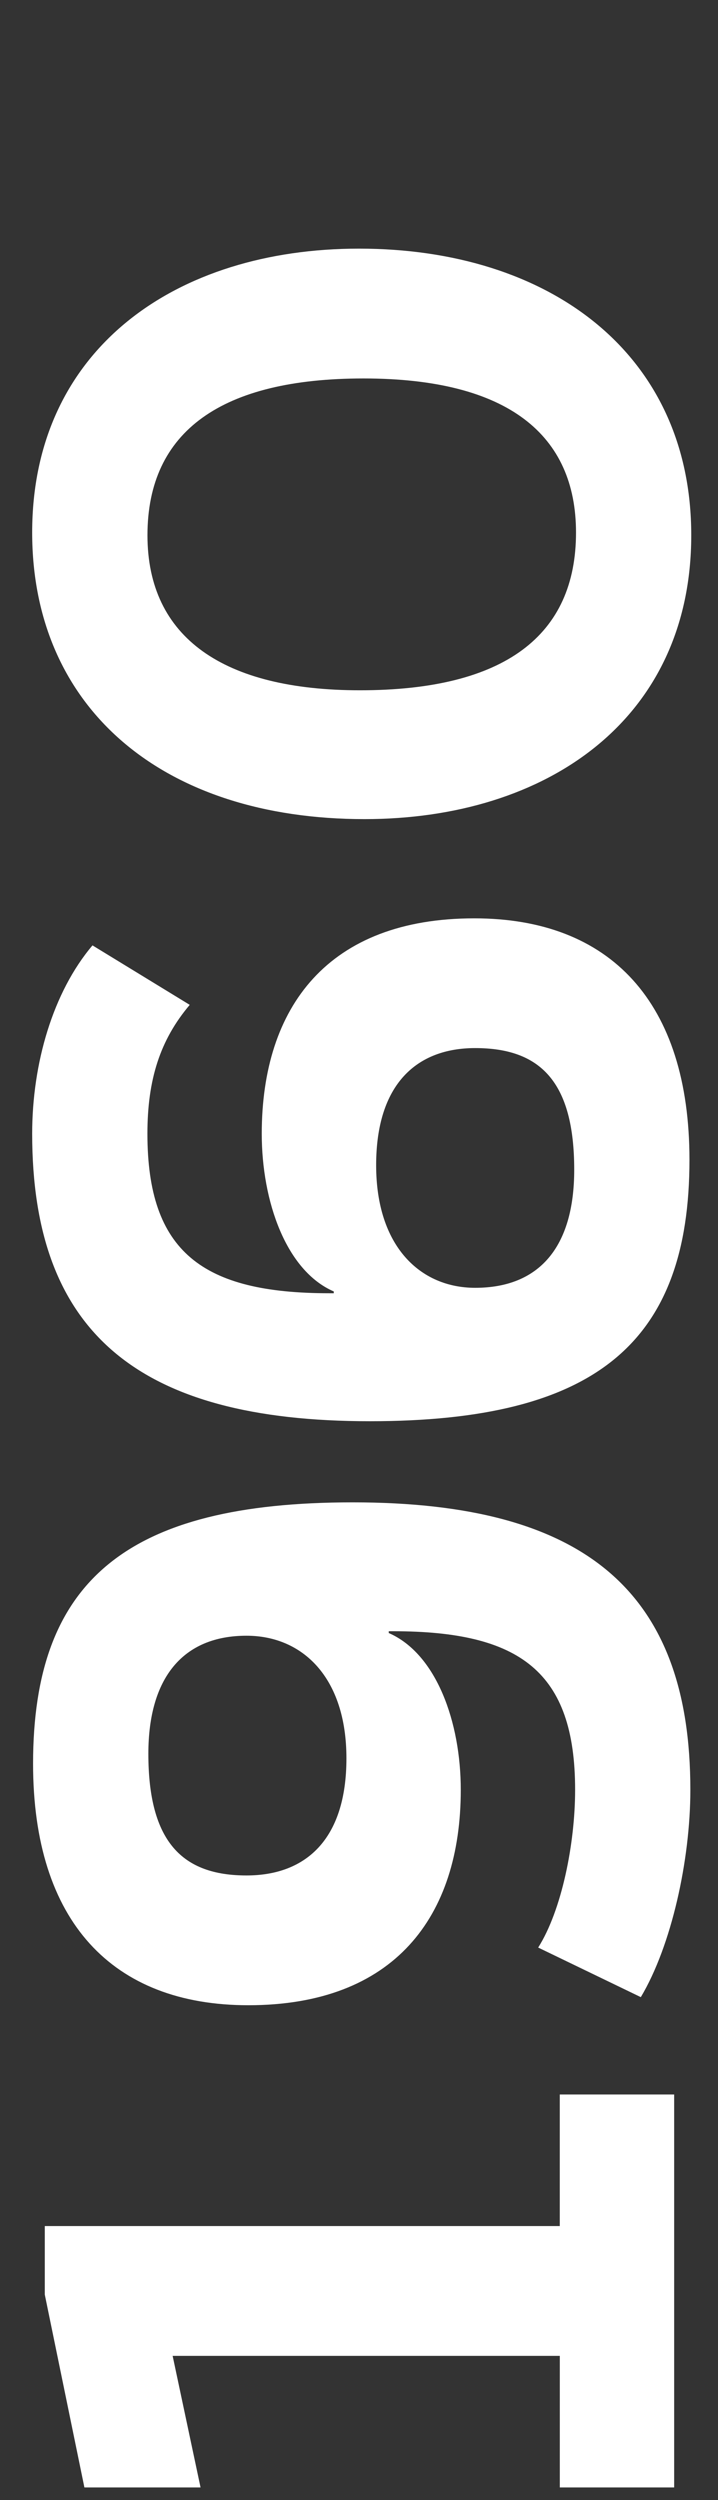
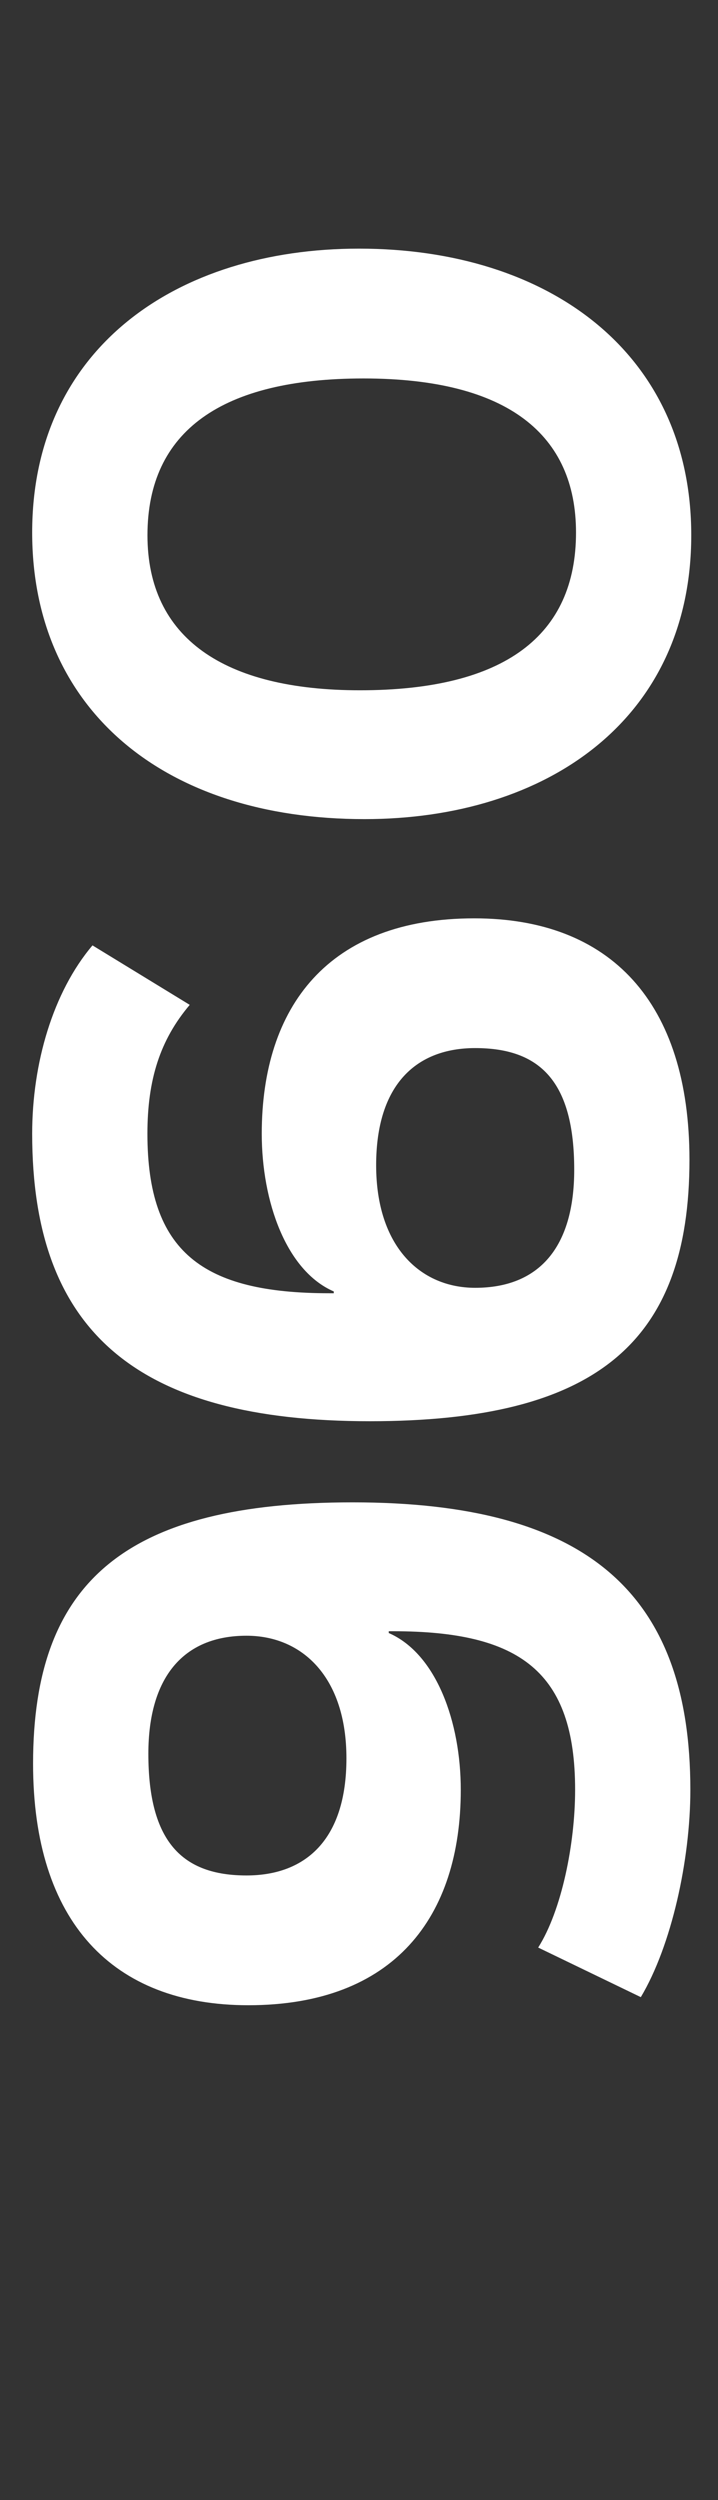
<svg xmlns="http://www.w3.org/2000/svg" id="Layer_1" x="0px" y="0px" width="160px" height="556.56px" viewBox="0 0 160 556.56" style="enable-background:new 0 0 160 556.56;" xml:space="preserve">
  <rect x="0" y="0" width="160" height="556.56" fill="#333333" stroke="none" />
  <style type="text/css">	.st0{fill:#930927;}	.st1{fill:#EA0029;}	.st2{fill:#FFFFFF;}</style>
  <g>
-     <path class="st2" d="M124.75,466.27h25.48v87.48h-25.48v-29.29H38.47l6.22,29.29H18.81l-8.83-42.94v-15.25h114.76V466.27z" />
-     <path class="st2" d="M7.37,392.63c0-40.73,20.87-58.18,71.23-58.18c51.77,0,75.24,19.86,75.24,64c0,15.65-4.21,34.71-11.04,46.15  l-22.87-11.04c5.22-8.23,8.23-23.07,8.23-35.11c0-26.28-12.24-35.31-40.53-35.31h-1v0.4c10.63,4.62,16.05,19.86,16.05,34.91  c0,28.29-14.85,47.95-47.35,47.95C25.03,446.4,7.37,427.74,7.37,392.63z M54.93,364.14c-14.04,0-21.87,9.23-21.87,26.28  c0,19.66,7.62,27.09,21.87,27.09c13.04,0,22.27-7.83,22.27-26.08C77.2,373.37,67.36,364.14,54.93,364.14z" />
+     <path class="st2" d="M7.37,392.63c0-40.73,20.87-58.18,71.23-58.18c51.77,0,75.24,19.86,75.24,64c0,15.65-4.21,34.71-11.04,46.15  l-22.87-11.04c5.22-8.23,8.23-23.07,8.23-35.11c0-26.28-12.24-35.31-40.53-35.31h-1v0.4c10.63,4.62,16.05,19.86,16.05,34.91  c0,28.29-14.85,47.95-47.35,47.95C25.03,446.4,7.37,427.74,7.37,392.63z M54.93,364.14c-14.04,0-21.87,9.23-21.87,26.28  c0,19.66,7.62,27.09,21.87,27.09c13.04,0,22.27-7.83,22.27-26.08C77.2,373.37,67.36,364.14,54.93,364.14" />
    <path class="st2" d="M153.64,258.2c0,40.73-20.87,58.19-71.23,58.19c-51.77,0-75.24-19.86-75.24-64c0-15.65,4.61-31.5,13.44-41.93  l21.67,13.24c-6.62,7.82-9.43,16.65-9.43,28.69c0,26.28,12.24,35.51,40.53,35.51h1v-0.4c-10.63-4.61-16.05-20.06-16.05-35.11  c0-28.29,14.85-47.95,47.35-47.95C135.98,204.43,153.64,223.09,153.64,258.2z M105.89,286.69c14.25,0,22.07-9.03,22.07-26.28  c0-19.66-7.62-27.09-22.07-27.09c-13.04,0-22.07,8.03-22.07,26.08C83.82,277.46,93.65,286.69,105.89,286.69z" />
    <path class="st2" d="M80,55.35c42.33,0,74.04,23.27,74.04,63.8c0,40.93-32.1,63.2-72.83,63.2c-44.94,0-74.04-24.68-74.04-63.8  C7.17,77.63,39.28,55.35,80,55.35z M81.01,84.25c-31.5,0-48.15,11.64-48.15,34.91c0,22.87,17.05,34.51,47.35,34.51  c32.3,0,48.15-12.24,48.15-35.11C128.36,96.89,113.31,84.25,81.01,84.25z" />
  </g>
</svg>